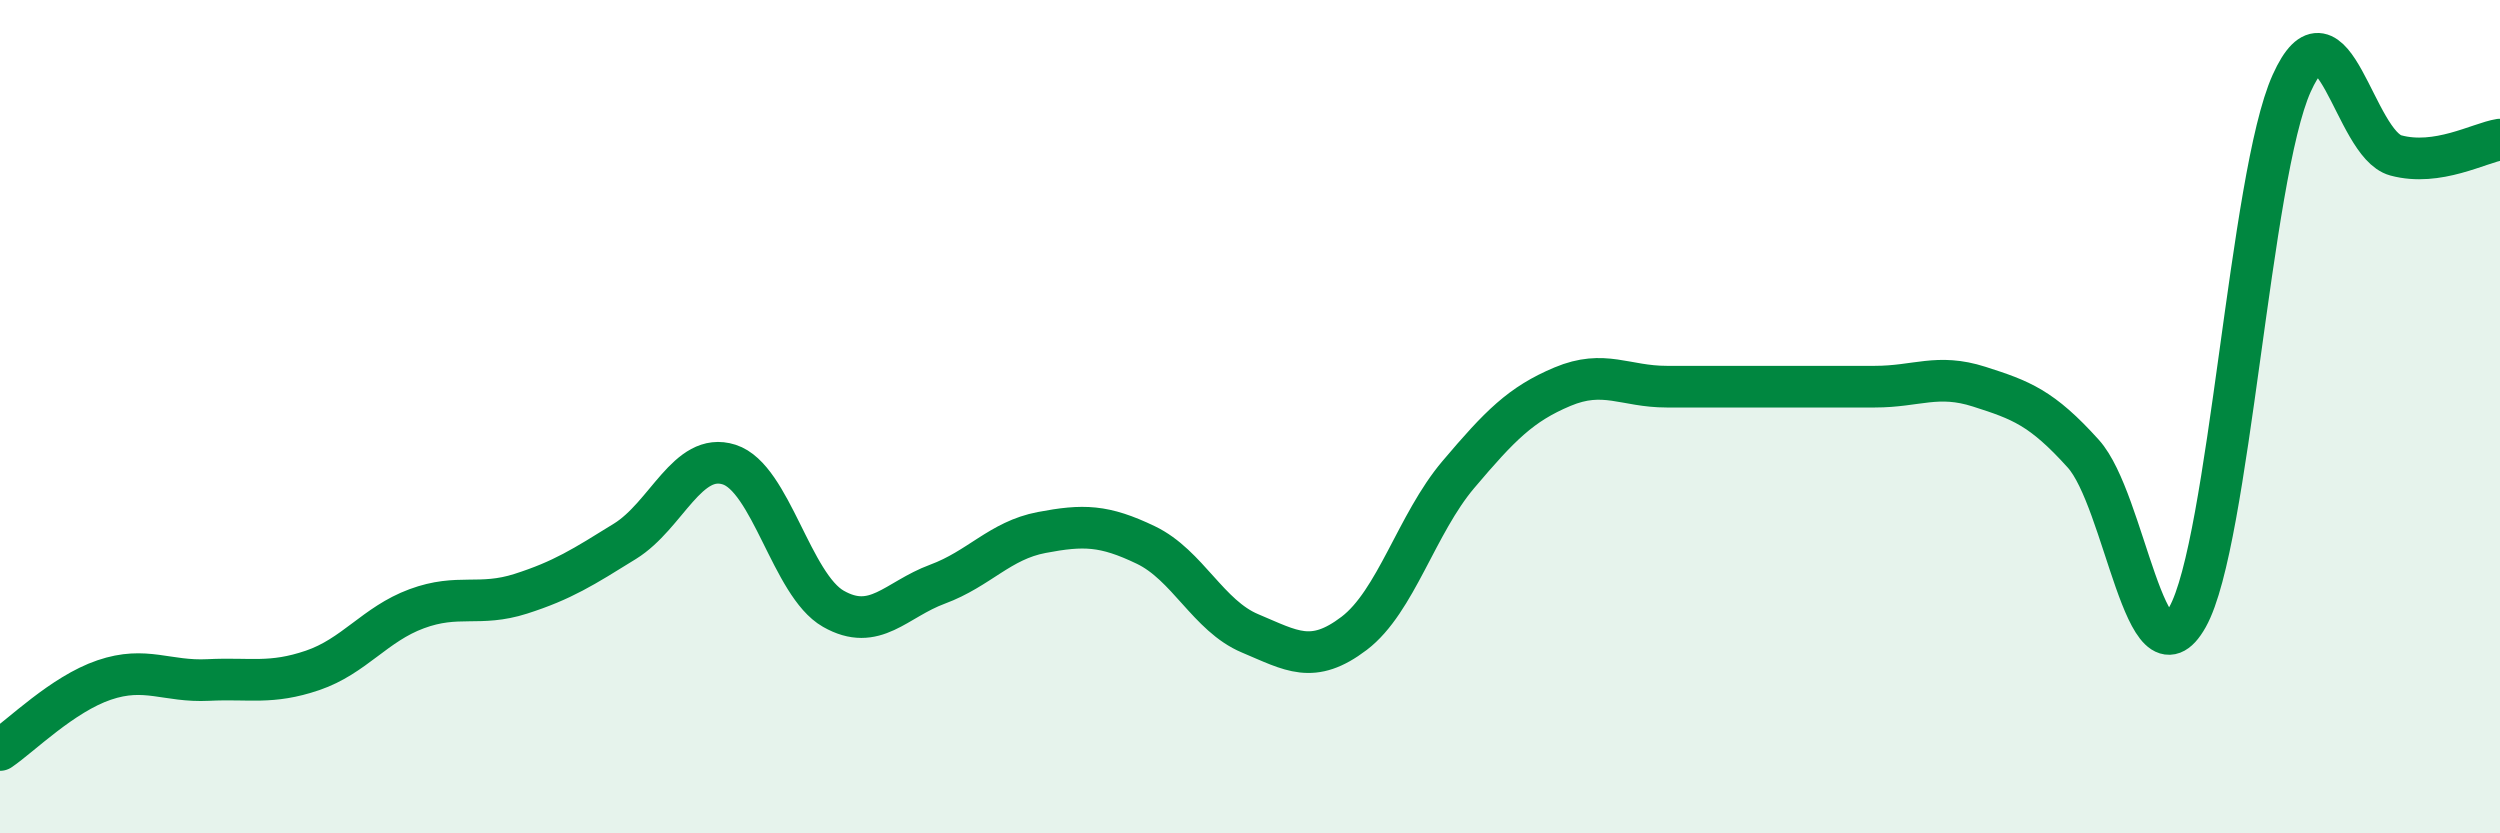
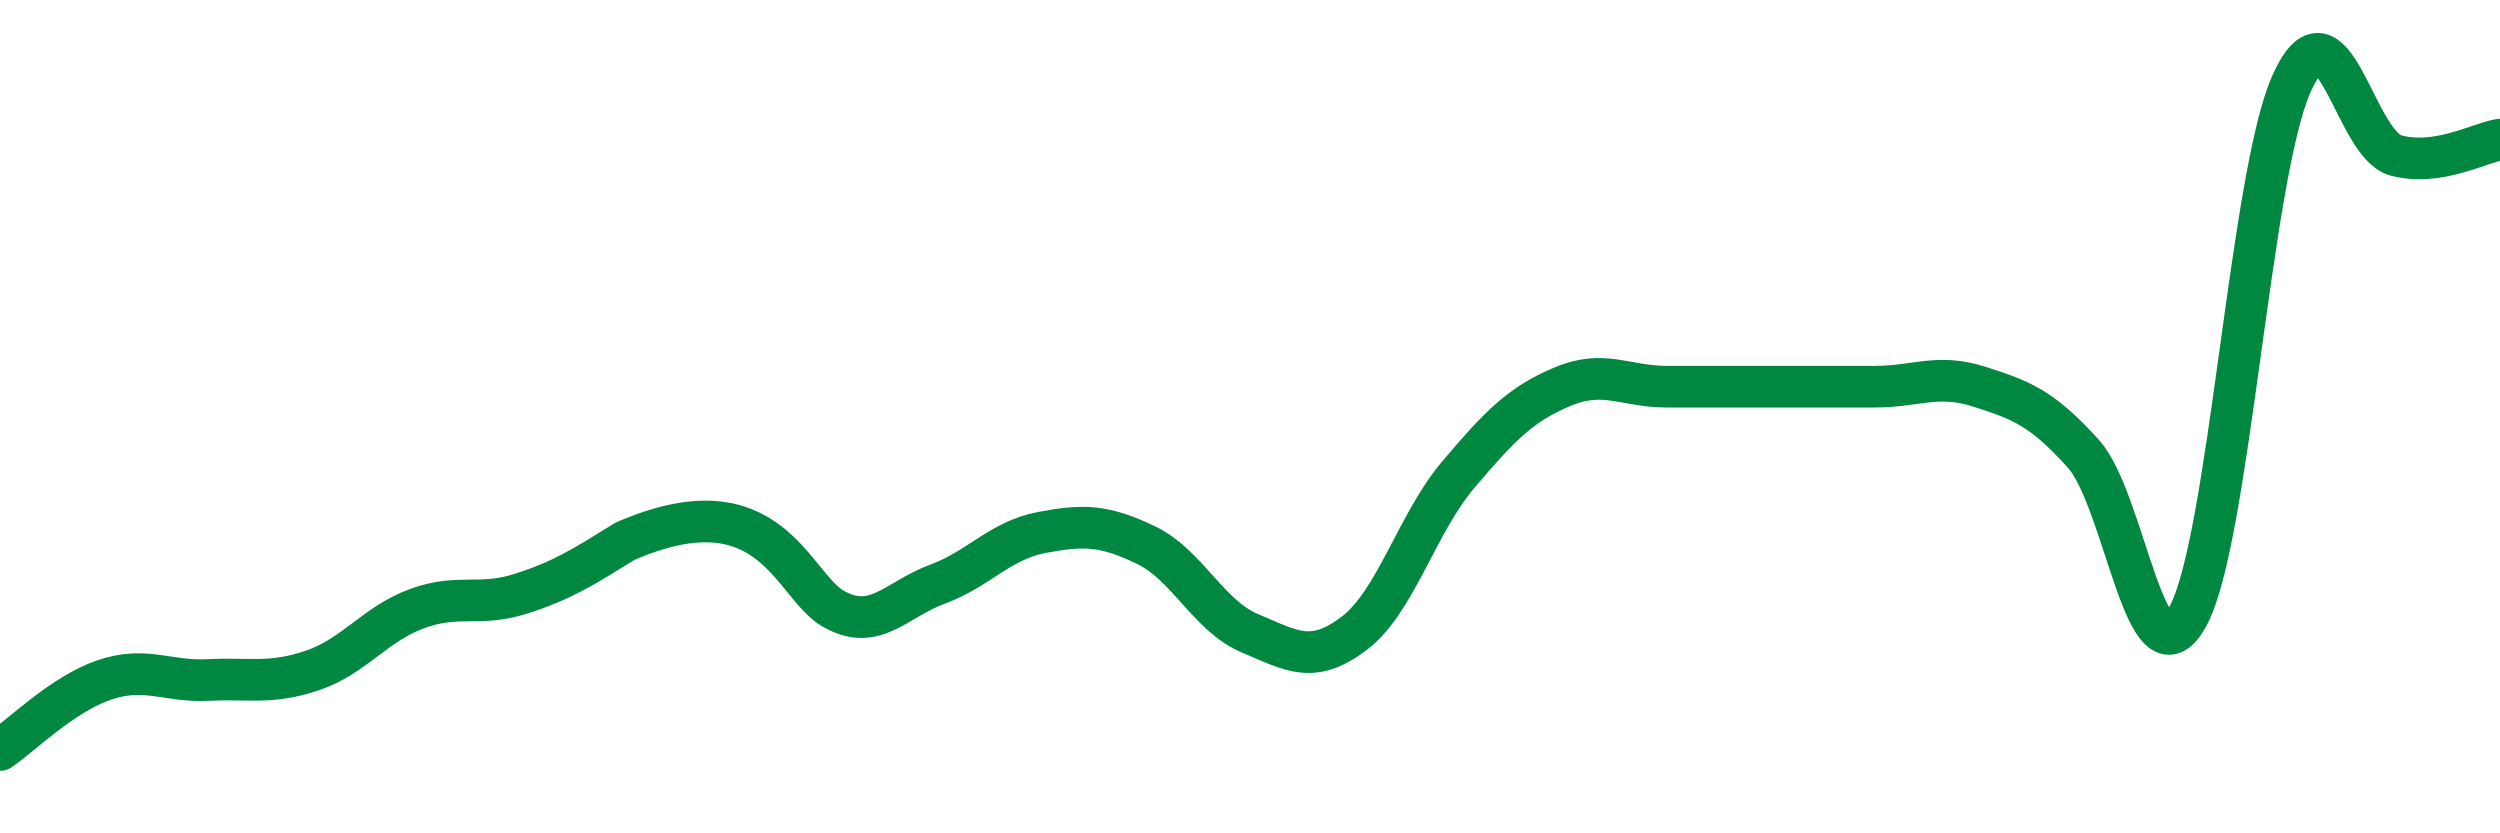
<svg xmlns="http://www.w3.org/2000/svg" width="60" height="20" viewBox="0 0 60 20">
-   <path d="M 0,18 C 0.5,17.66 1.5,16.66 2.5,16.32 C 3.5,15.98 4,16.37 5,16.32 C 6,16.27 6.5,16.43 7.5,16.09 C 8.5,15.75 9,14.98 10,14.61 C 11,14.24 11.5,14.57 12.5,14.25 C 13.5,13.93 14,13.61 15,12.99 C 16,12.37 16.5,10.83 17.5,11.15 C 18.5,11.47 19,14.04 20,14.61 C 21,15.18 21.5,14.39 22.5,14.02 C 23.5,13.65 24,12.97 25,12.78 C 26,12.59 26.5,12.6 27.5,13.08 C 28.5,13.56 29,14.78 30,15.2 C 31,15.62 31.5,15.96 32.5,15.2 C 33.5,14.44 34,12.57 35,11.39 C 36,10.21 36.5,9.7 37.5,9.28 C 38.5,8.86 39,9.28 40,9.28 C 41,9.28 41.5,9.28 42.5,9.28 C 43.5,9.28 44,9.28 45,9.28 C 46,9.28 46.5,8.96 47.5,9.28 C 48.5,9.6 49,9.78 50,10.89 C 51,12 51.5,16.59 52.5,14.81 C 53.5,13.03 54,4.22 55,2 C 56,-0.22 56.5,3.46 57.5,3.73 C 58.5,4 59.5,3.43 60,3.35L60 20L0 20Z" fill="#008740" opacity="0.1" stroke-linecap="round" stroke-linejoin="round" />
-   <path d="M 0,18 C 0.5,17.66 1.5,16.66 2.5,16.32 C 3.5,15.98 4,16.37 5,16.32 C 6,16.27 6.5,16.43 7.5,16.09 C 8.5,15.75 9,14.98 10,14.61 C 11,14.24 11.5,14.57 12.5,14.25 C 13.5,13.93 14,13.61 15,12.99 C 16,12.37 16.5,10.83 17.5,11.15 C 18.5,11.47 19,14.04 20,14.61 C 21,15.18 21.5,14.39 22.5,14.02 C 23.5,13.65 24,12.97 25,12.78 C 26,12.59 26.5,12.6 27.5,13.08 C 28.5,13.56 29,14.78 30,15.2 C 31,15.62 31.5,15.96 32.5,15.2 C 33.5,14.44 34,12.57 35,11.39 C 36,10.21 36.5,9.7 37.5,9.28 C 38.5,8.86 39,9.28 40,9.28 C 41,9.28 41.5,9.28 42.5,9.28 C 43.5,9.28 44,9.28 45,9.28 C 46,9.28 46.5,8.96 47.5,9.28 C 48.5,9.6 49,9.78 50,10.89 C 51,12 51.5,16.59 52.5,14.81 C 53.5,13.03 54,4.22 55,2 C 56,-0.22 56.5,3.46 57.5,3.73 C 58.5,4 59.5,3.43 60,3.35" stroke="#008740" stroke-width="1" fill="none" stroke-linecap="round" stroke-linejoin="round" />
+   <path d="M 0,18 C 0.5,17.66 1.5,16.66 2.5,16.32 C 3.5,15.98 4,16.37 5,16.32 C 6,16.27 6.5,16.43 7.5,16.09 C 8.5,15.75 9,14.98 10,14.61 C 11,14.24 11.5,14.57 12.5,14.25 C 13.5,13.93 14,13.61 15,12.99 C 18.5,11.47 19,14.04 20,14.61 C 21,15.18 21.5,14.39 22.5,14.02 C 23.5,13.65 24,12.97 25,12.78 C 26,12.59 26.5,12.6 27.5,13.08 C 28.5,13.56 29,14.78 30,15.2 C 31,15.62 31.5,15.96 32.5,15.2 C 33.5,14.44 34,12.57 35,11.39 C 36,10.21 36.5,9.7 37.5,9.28 C 38.5,8.86 39,9.28 40,9.28 C 41,9.28 41.5,9.28 42.5,9.28 C 43.5,9.28 44,9.28 45,9.28 C 46,9.28 46.5,8.96 47.5,9.28 C 48.5,9.6 49,9.78 50,10.89 C 51,12 51.5,16.59 52.5,14.81 C 53.5,13.03 54,4.22 55,2 C 56,-0.22 56.5,3.46 57.5,3.73 C 58.5,4 59.5,3.43 60,3.35" stroke="#008740" stroke-width="1" fill="none" stroke-linecap="round" stroke-linejoin="round" />
</svg>